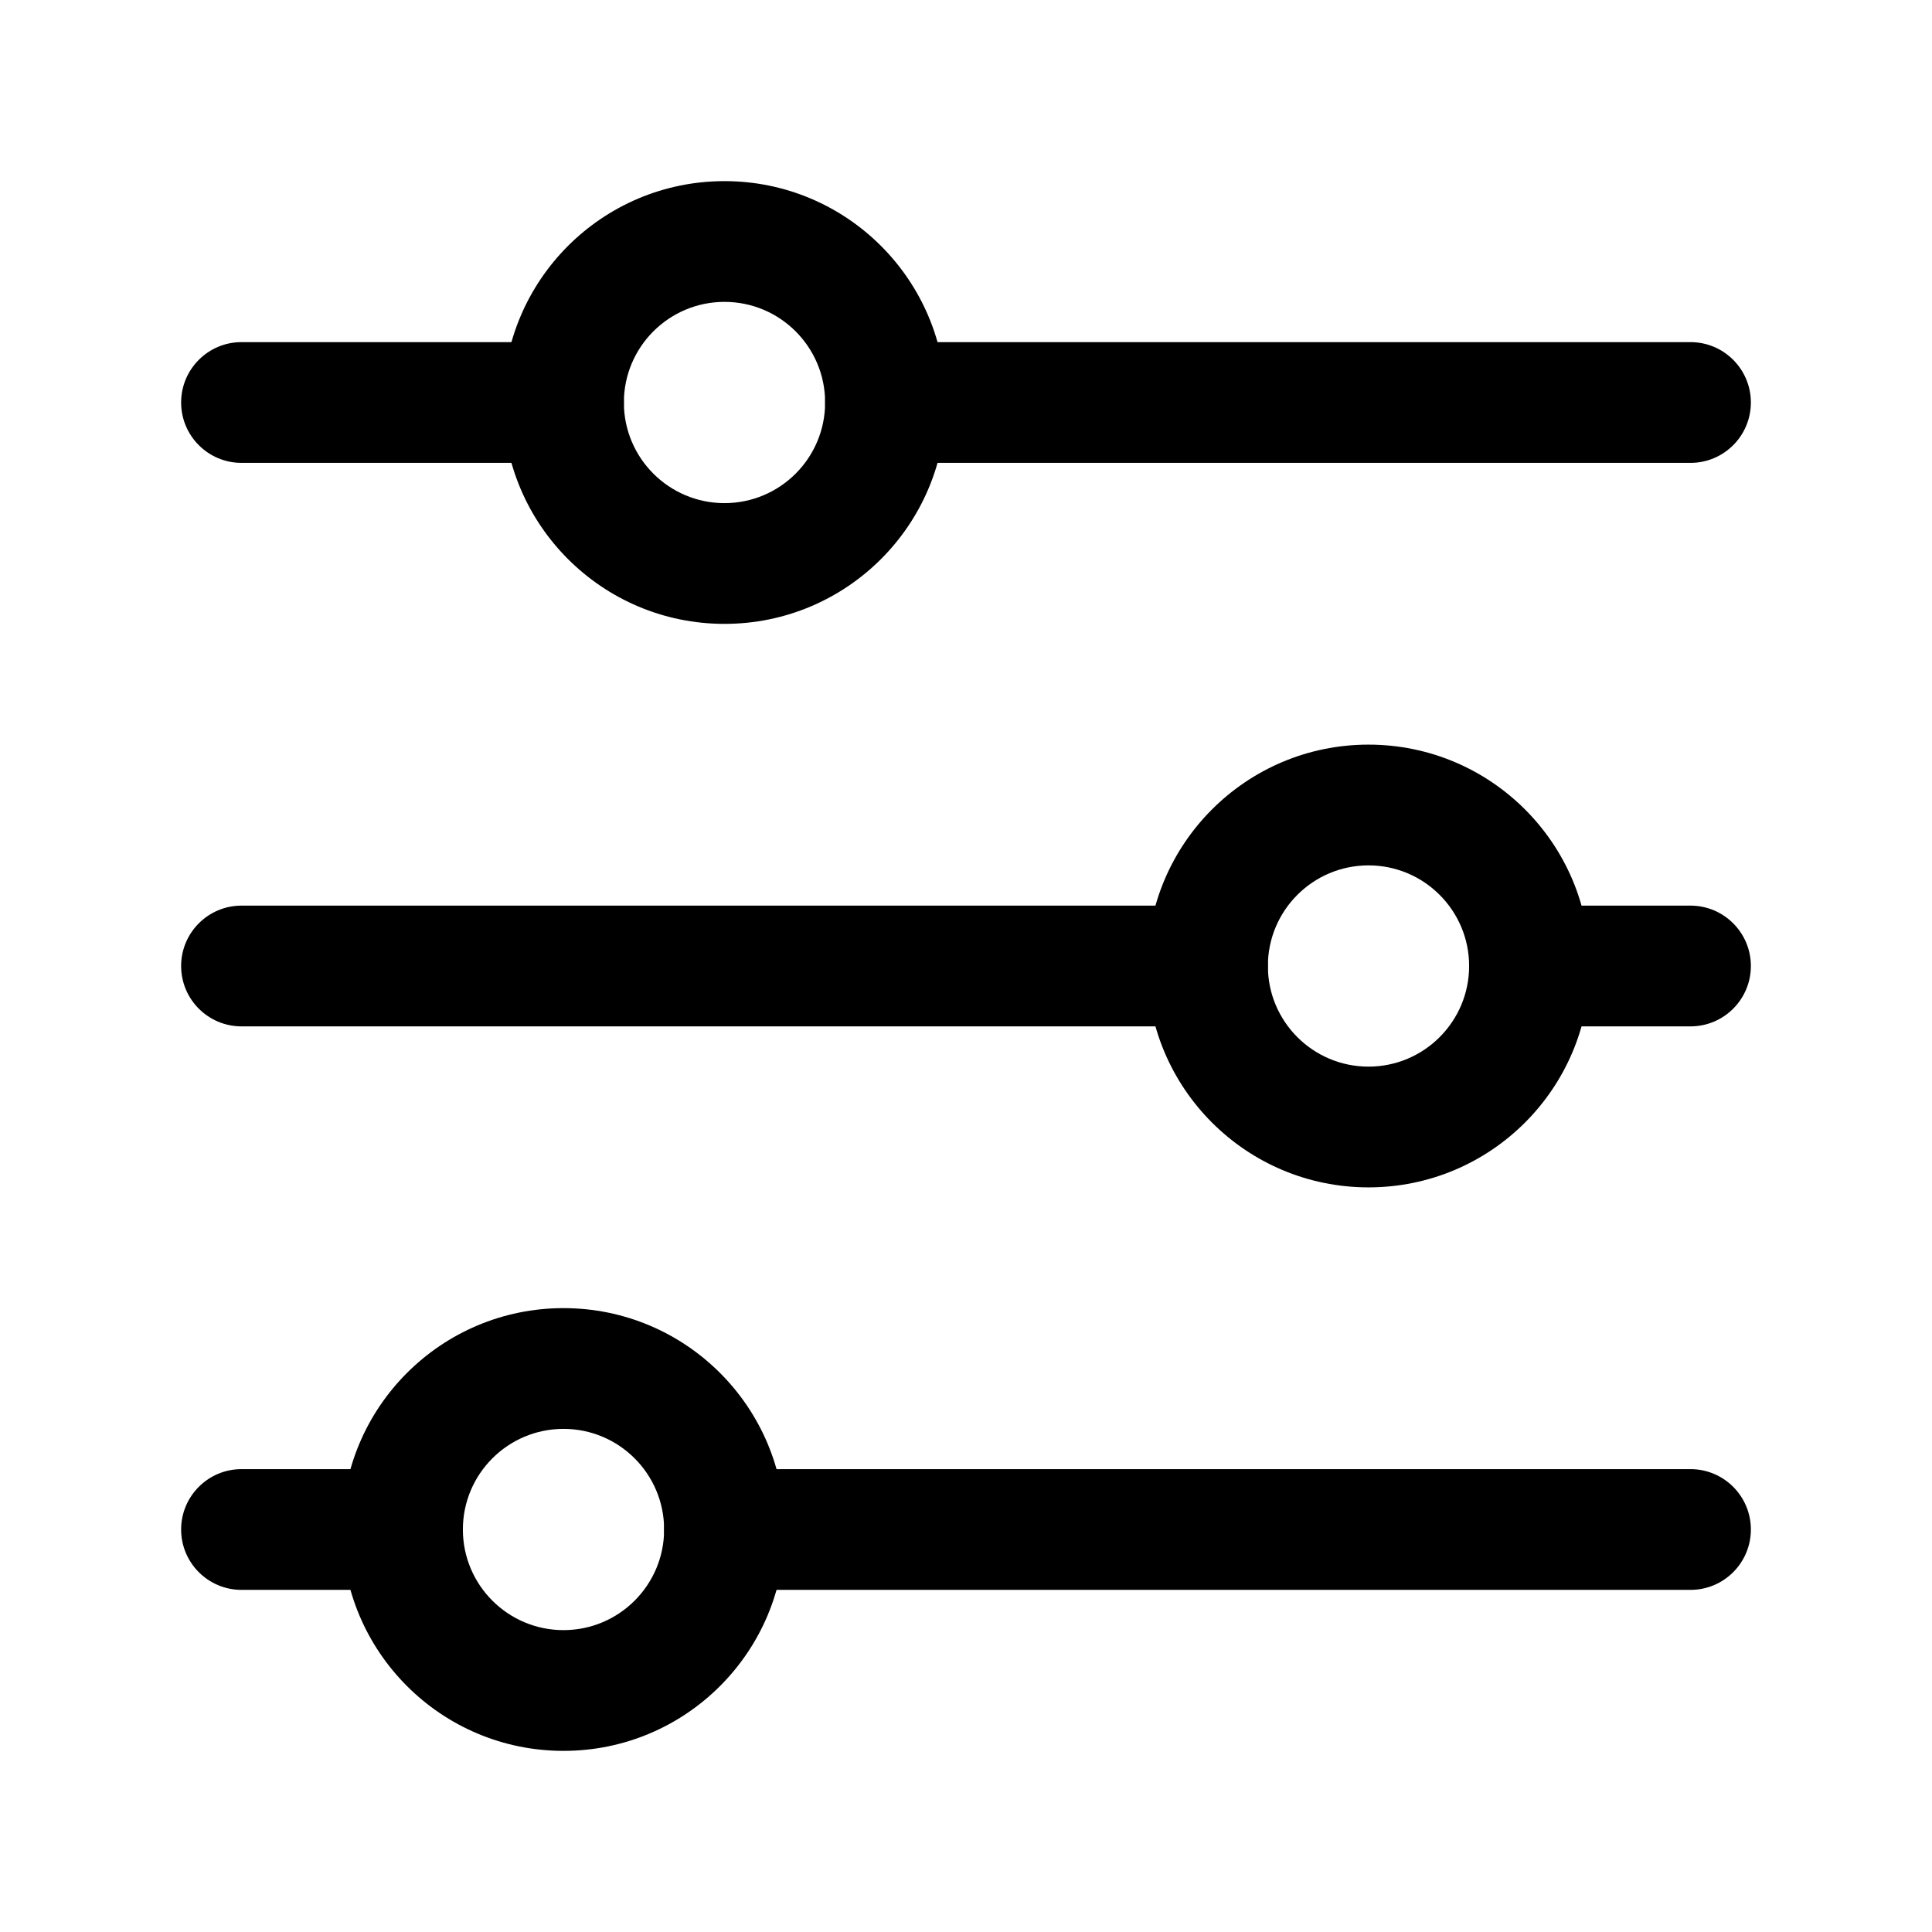
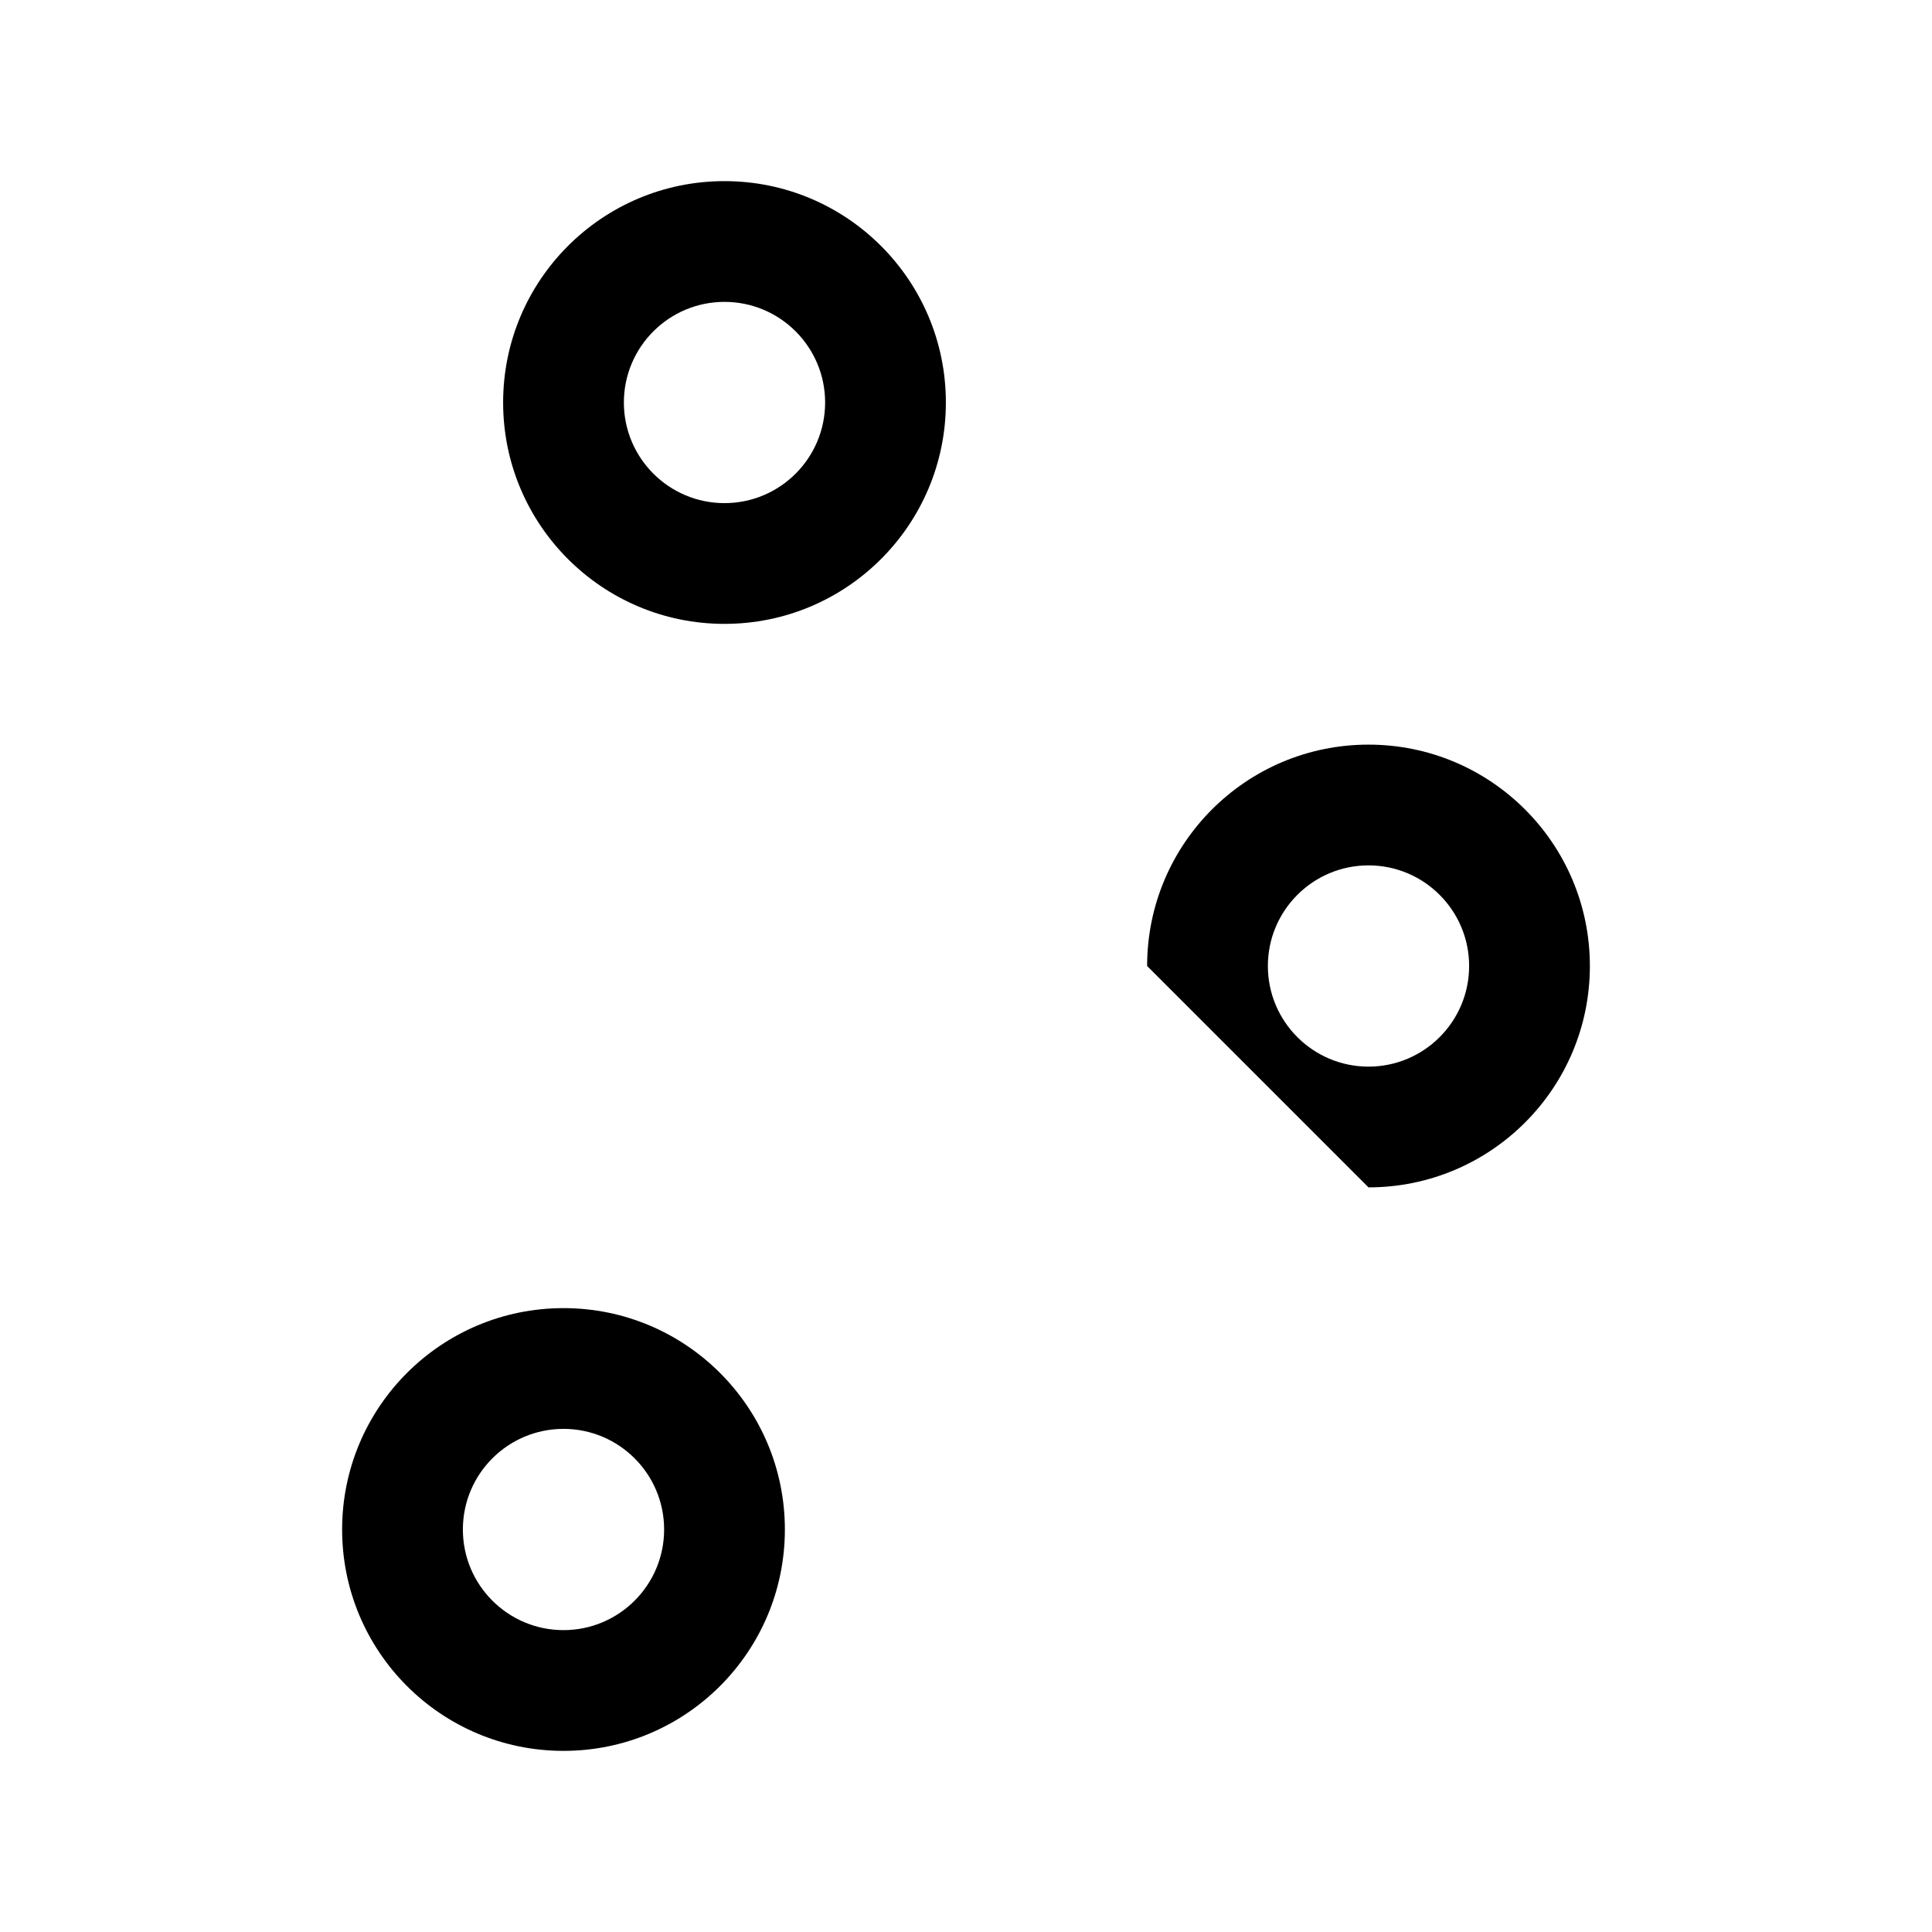
<svg xmlns="http://www.w3.org/2000/svg" width="24" height="24" viewBox="0 0 24 24" fill="none">
-   <path fill-rule="evenodd" clip-rule="evenodd" d="M2.25 5C2.25 4.586 2.586 4.25 3 4.25H7C7.414 4.25 7.75 4.586 7.75 5C7.75 5.414 7.414 5.75 7 5.75H3C2.586 5.75 2.25 5.414 2.25 5ZM10.25 5C10.25 4.586 10.586 4.25 11 4.25H21C21.414 4.25 21.75 4.586 21.75 5C21.75 5.414 21.414 5.75 21 5.75H11C10.586 5.75 10.25 5.414 10.25 5ZM2.25 12C2.25 11.586 2.586 11.25 3 11.25H15C15.414 11.25 15.75 11.586 15.75 12C15.75 12.414 15.414 12.75 15 12.75H3C2.586 12.75 2.25 12.414 2.25 12ZM18.25 12C18.25 11.586 18.586 11.25 19 11.25H21C21.414 11.25 21.75 11.586 21.75 12C21.75 12.414 21.414 12.75 21 12.75H19C18.586 12.75 18.25 12.414 18.25 12ZM2.25 19C2.25 18.586 2.586 18.25 3 18.25H5C5.414 18.25 5.75 18.586 5.75 19C5.75 19.414 5.414 19.75 5 19.75H3C2.586 19.75 2.25 19.414 2.25 19ZM8.25 19C8.25 18.586 8.586 18.25 9 18.25H21C21.414 18.25 21.75 18.586 21.75 19C21.75 19.414 21.414 19.75 21 19.75H9C8.586 19.75 8.25 19.414 8.25 19Z" fill="black" />
  <path fill-rule="evenodd" clip-rule="evenodd" d="M9 3.75C8.31 3.75 7.75 4.31 7.75 5C7.75 5.69 8.31 6.25 9 6.25C9.69 6.25 10.25 5.69 10.25 5C10.25 4.31 9.69 3.75 9 3.75ZM6.25 5C6.25 3.481 7.481 2.25 9 2.25C10.519 2.25 11.75 3.481 11.75 5C11.75 6.519 10.519 7.75 9 7.75C7.481 7.75 6.25 6.519 6.25 5Z" fill="black" />
-   <path fill-rule="evenodd" clip-rule="evenodd" d="M17 10.75C16.31 10.75 15.75 11.31 15.75 12C15.75 12.69 16.31 13.25 17 13.25C17.69 13.25 18.25 12.69 18.25 12C18.25 11.31 17.69 10.75 17 10.75ZM14.25 12C14.25 10.481 15.481 9.25 17 9.25C18.519 9.25 19.75 10.481 19.75 12C19.75 13.519 18.519 14.75 17 14.75C15.481 14.75 14.25 13.519 14.25 12Z" fill="black" />
+   <path fill-rule="evenodd" clip-rule="evenodd" d="M17 10.75C16.31 10.75 15.75 11.31 15.75 12C15.75 12.69 16.31 13.25 17 13.25C17.69 13.25 18.25 12.69 18.25 12C18.25 11.31 17.69 10.75 17 10.75ZM14.25 12C14.25 10.481 15.481 9.25 17 9.25C18.519 9.25 19.75 10.481 19.75 12C19.75 13.519 18.519 14.75 17 14.75Z" fill="black" />
  <path fill-rule="evenodd" clip-rule="evenodd" d="M7 17.75C6.31 17.75 5.75 18.31 5.75 19C5.75 19.69 6.31 20.25 7 20.25C7.69 20.25 8.25 19.69 8.25 19C8.25 18.31 7.69 17.75 7 17.75ZM4.25 19C4.25 17.481 5.481 16.25 7 16.25C8.519 16.25 9.75 17.481 9.75 19C9.75 20.519 8.519 21.75 7 21.75C5.481 21.75 4.25 20.519 4.25 19Z" fill="black" />
</svg>